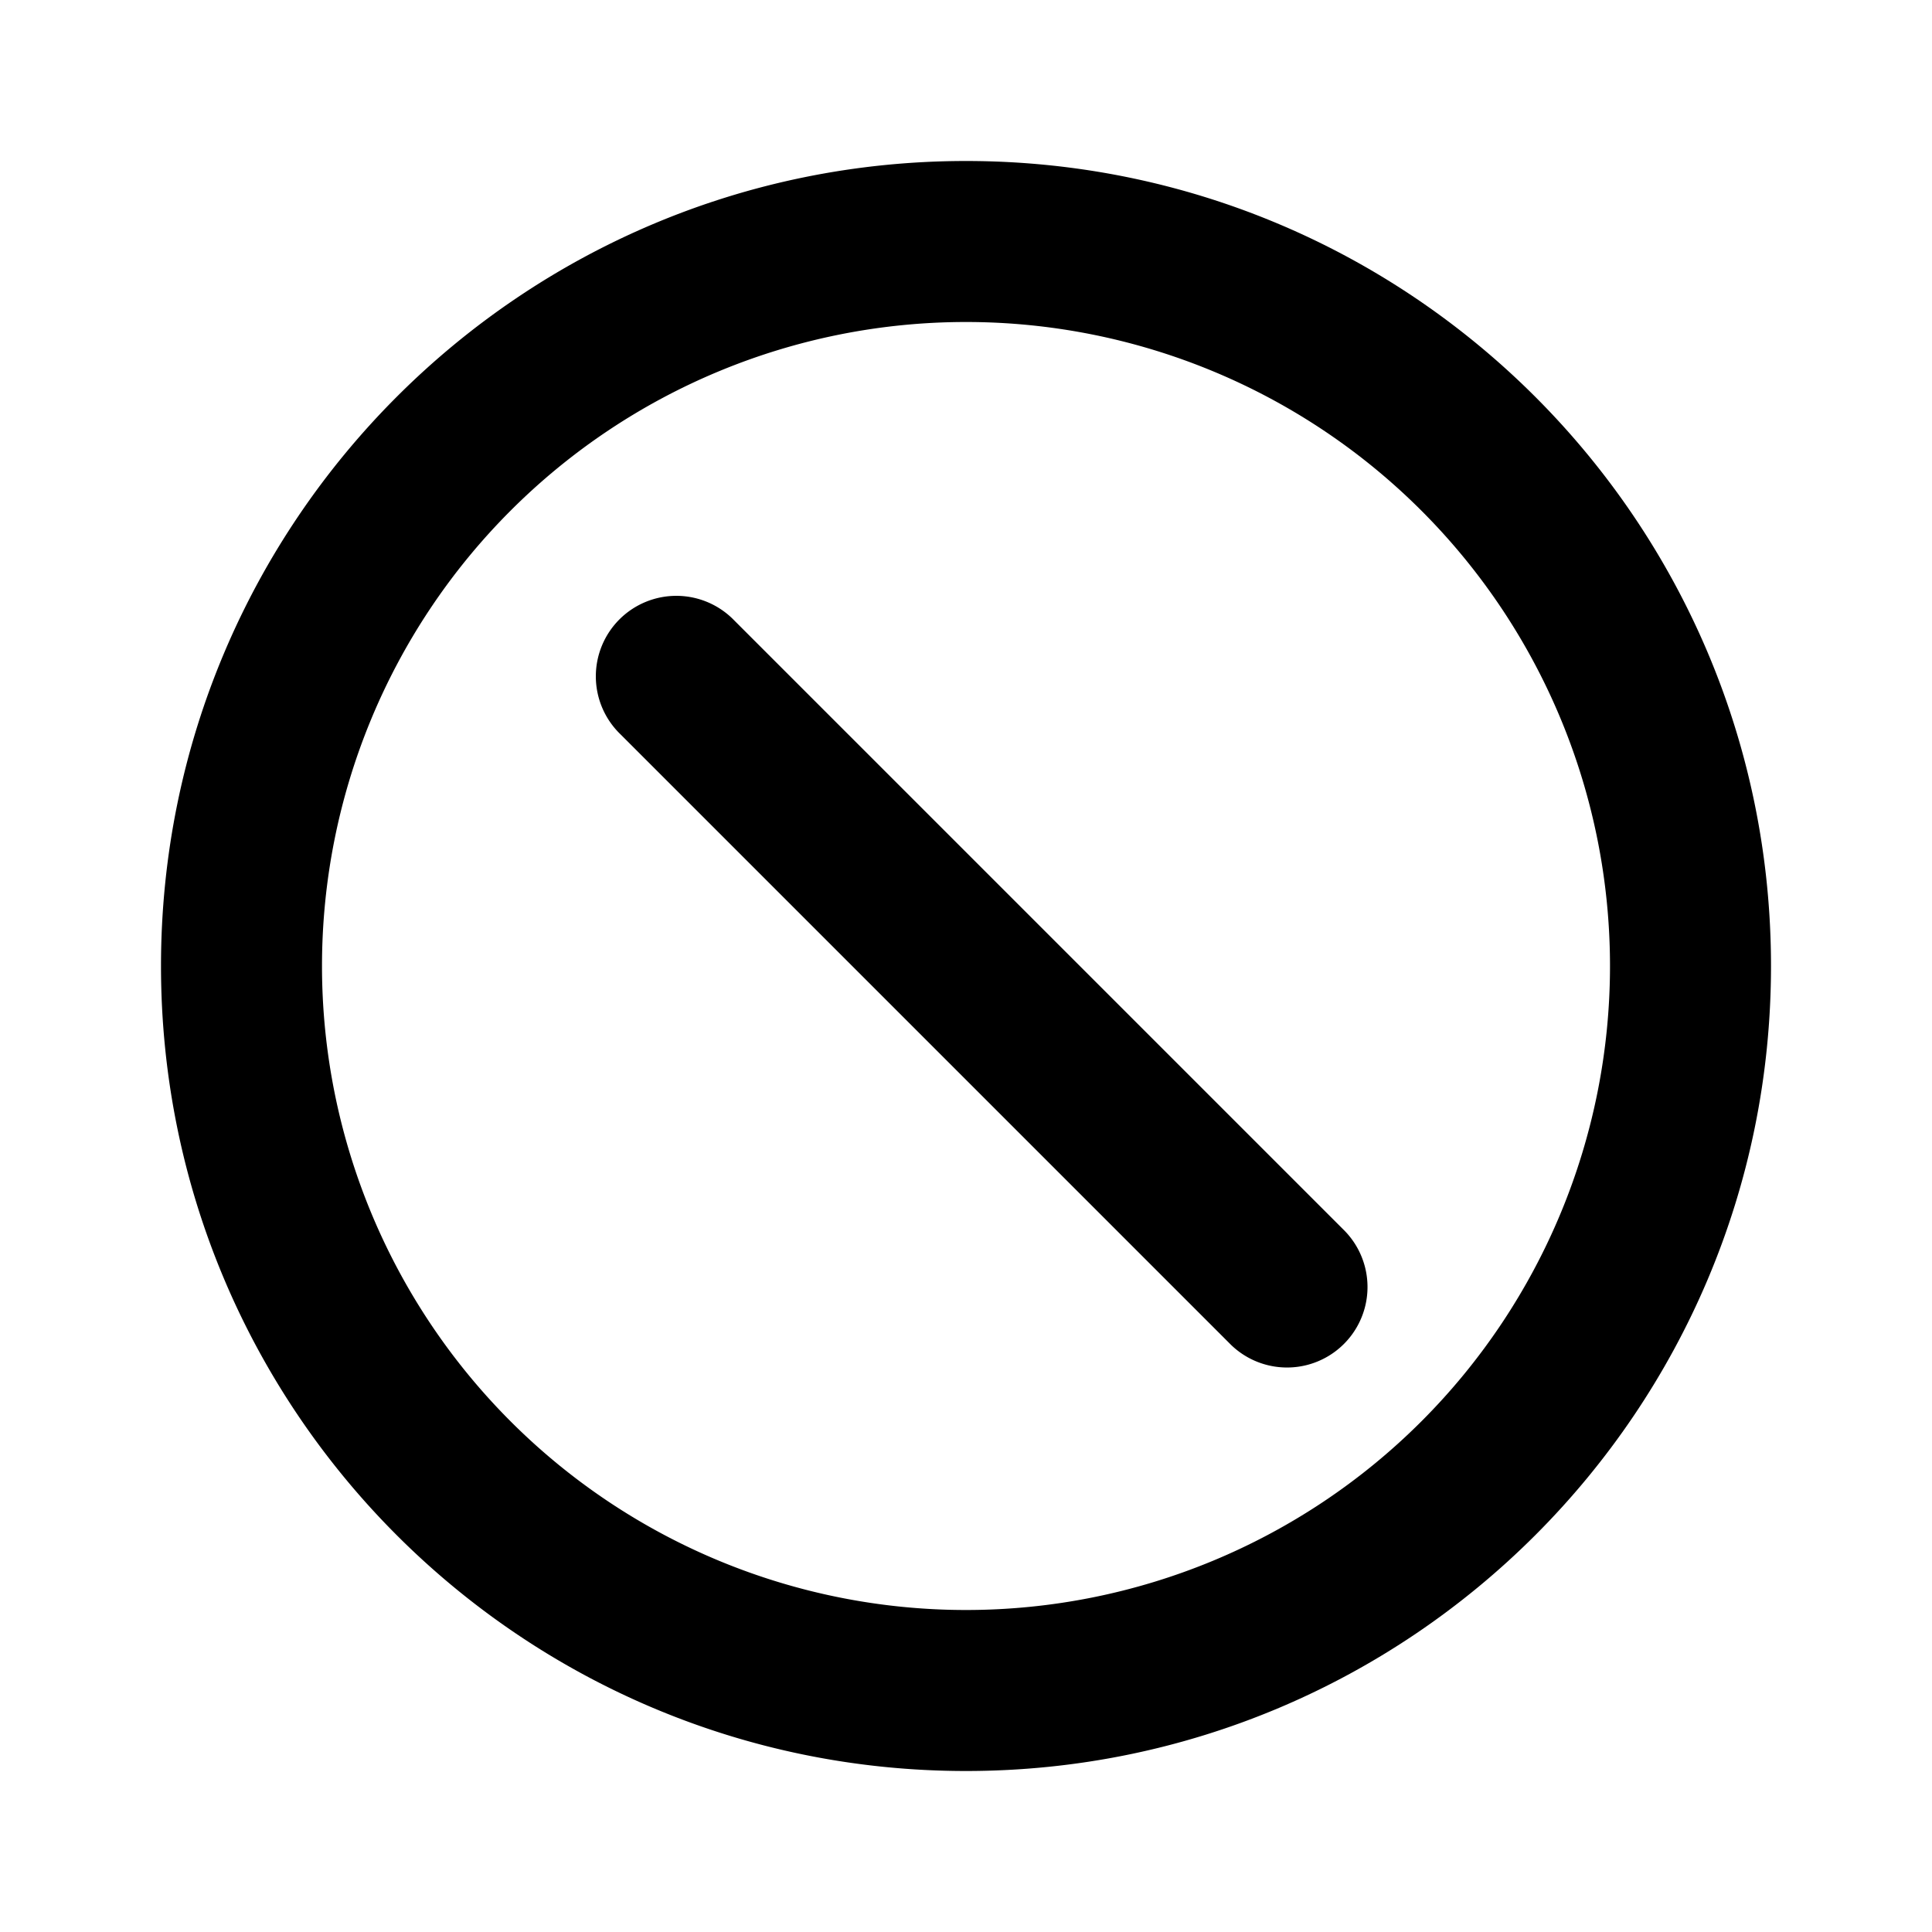
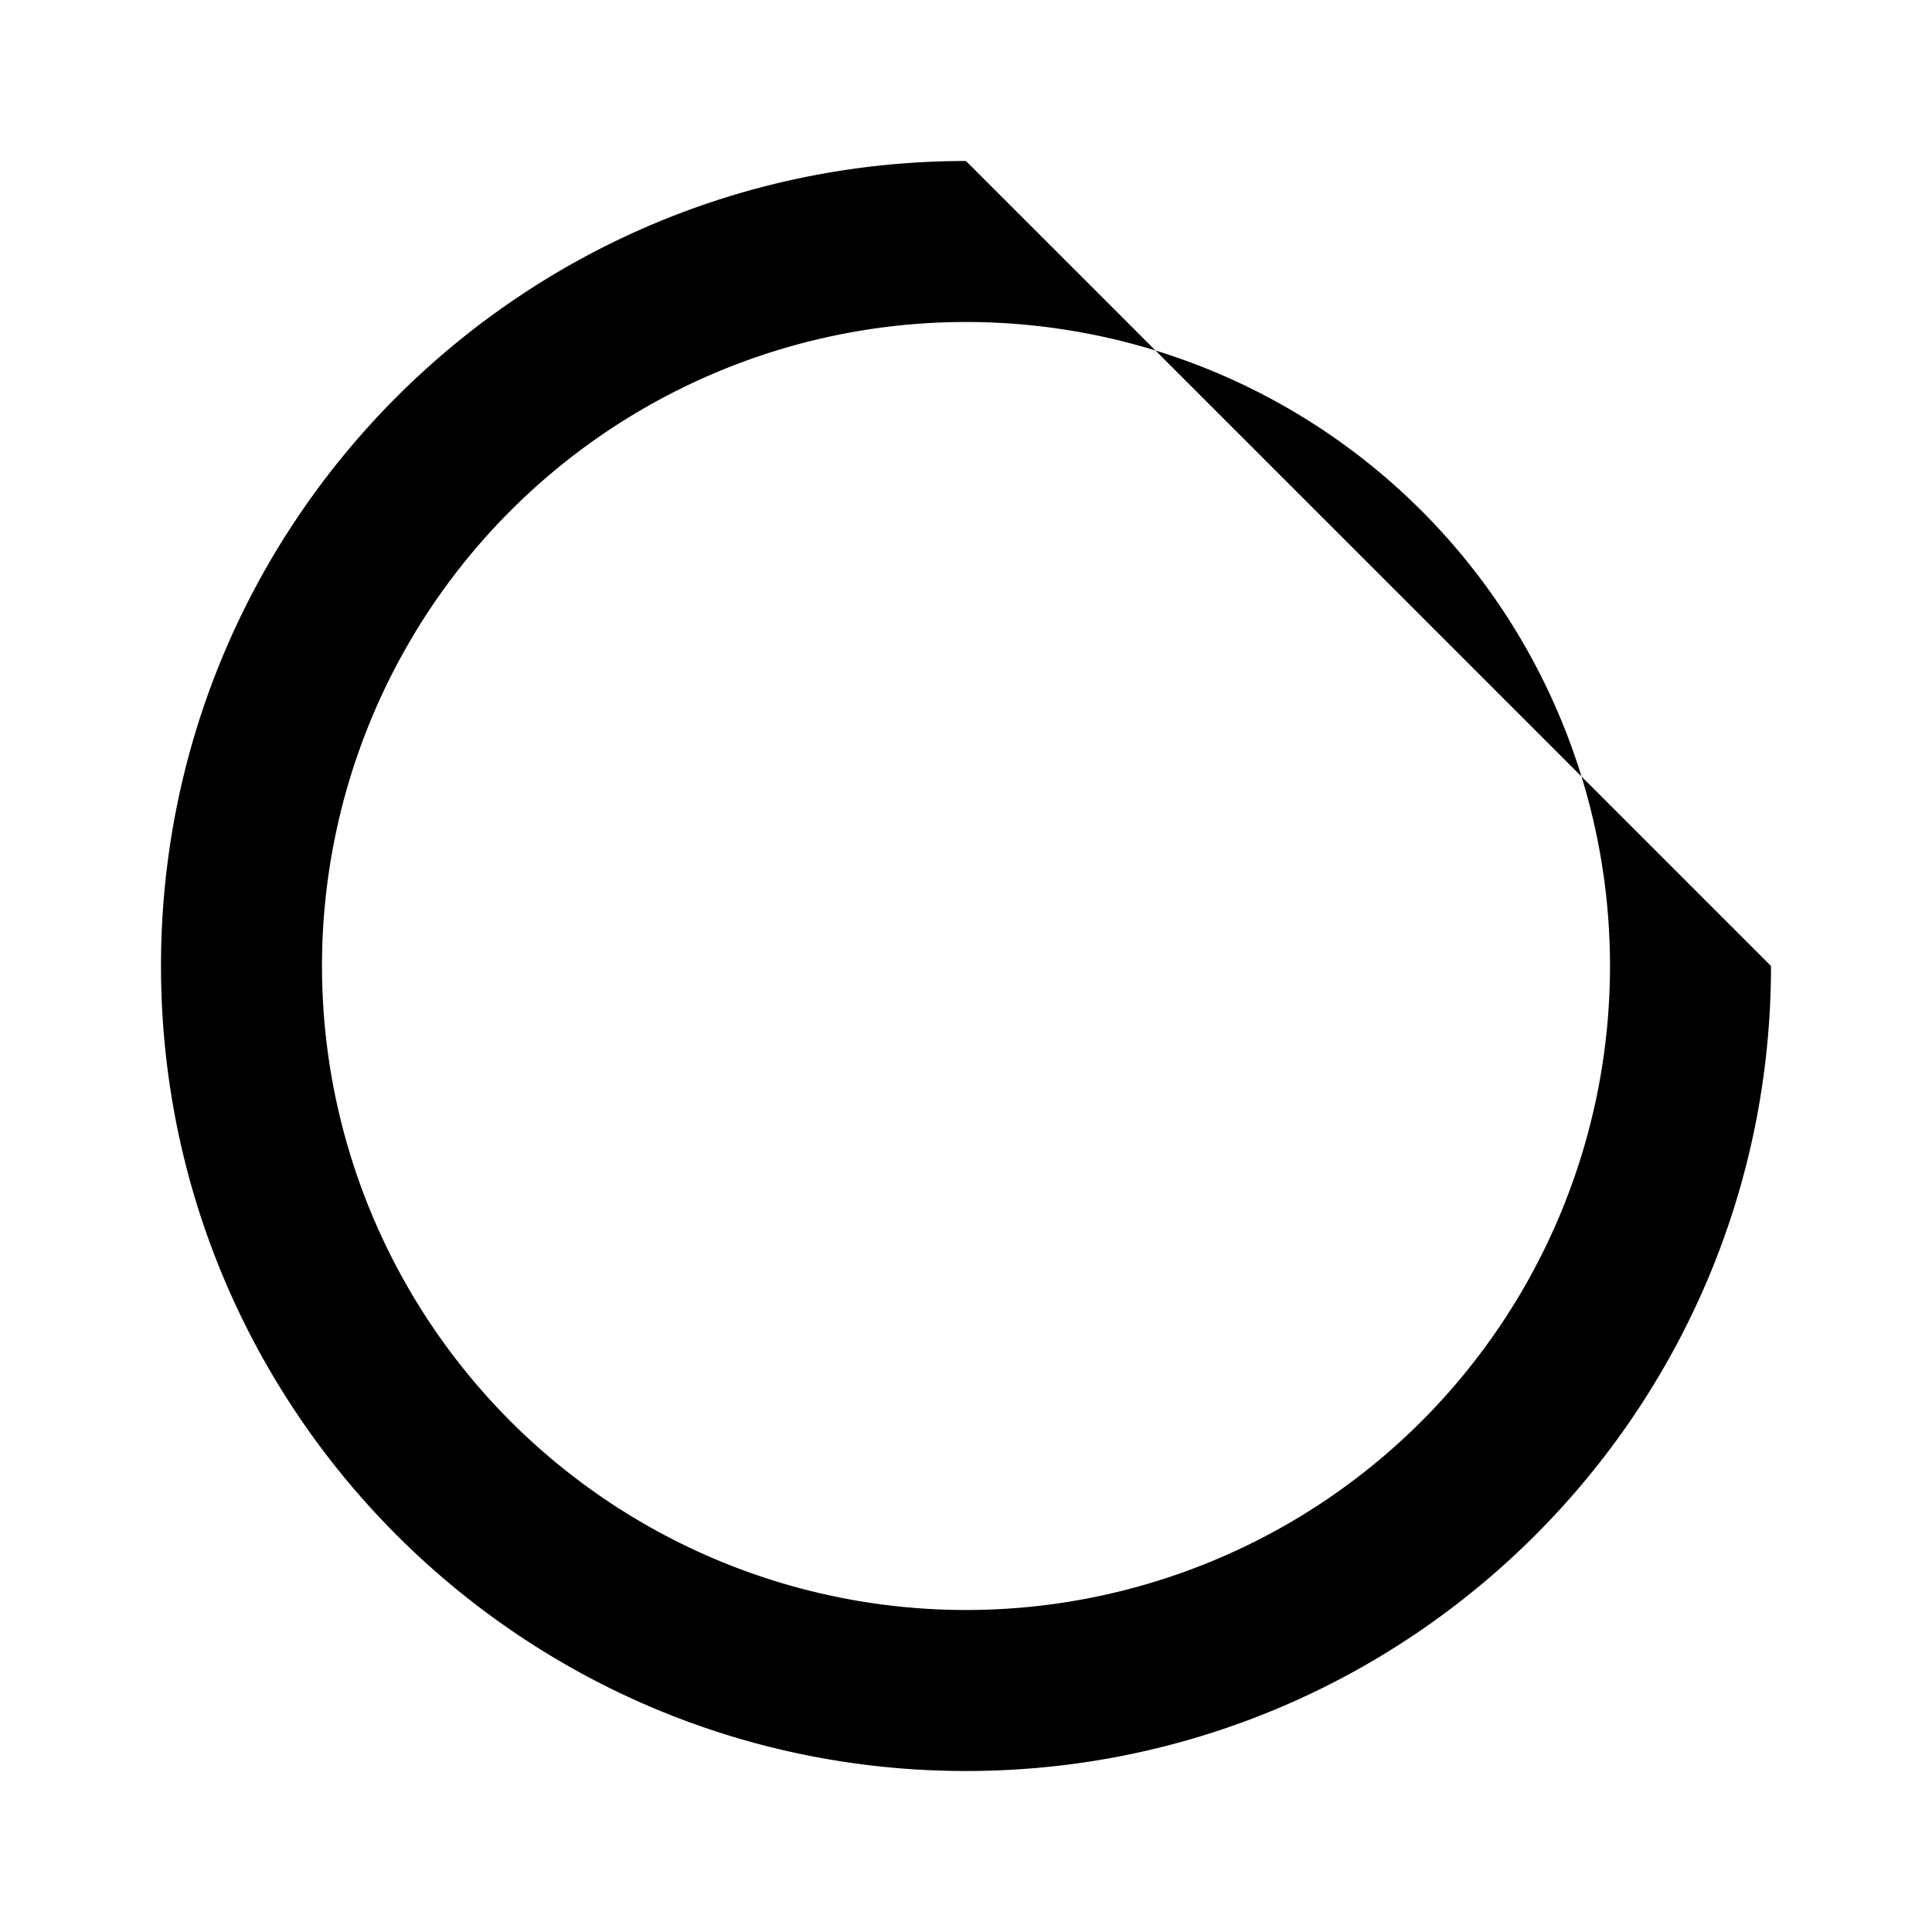
<svg xmlns="http://www.w3.org/2000/svg" viewBox="0 0 24 24">
  <g>
-     <path role="presentation" d="M15.293 16.707a1 1 0 001.414-1.414L9.121 7.707a1 1 0 10-1.414 1.414l7.586 7.586z" />
-     <path fill-rule="evenodd" d="M22 12c0 5.523-4.477 10-10 10S2 17.523 2 12 6.477 2 12 2s10 4.477 10 10zm-2 0a8 8 0 11-16 0 8 8 0 0116 0z" clip-rule="evenodd" />
+     <path fill-rule="evenodd" d="M22 12c0 5.523-4.477 10-10 10S2 17.523 2 12 6.477 2 12 2zm-2 0a8 8 0 11-16 0 8 8 0 0116 0z" clip-rule="evenodd" />
  </g>
</svg>